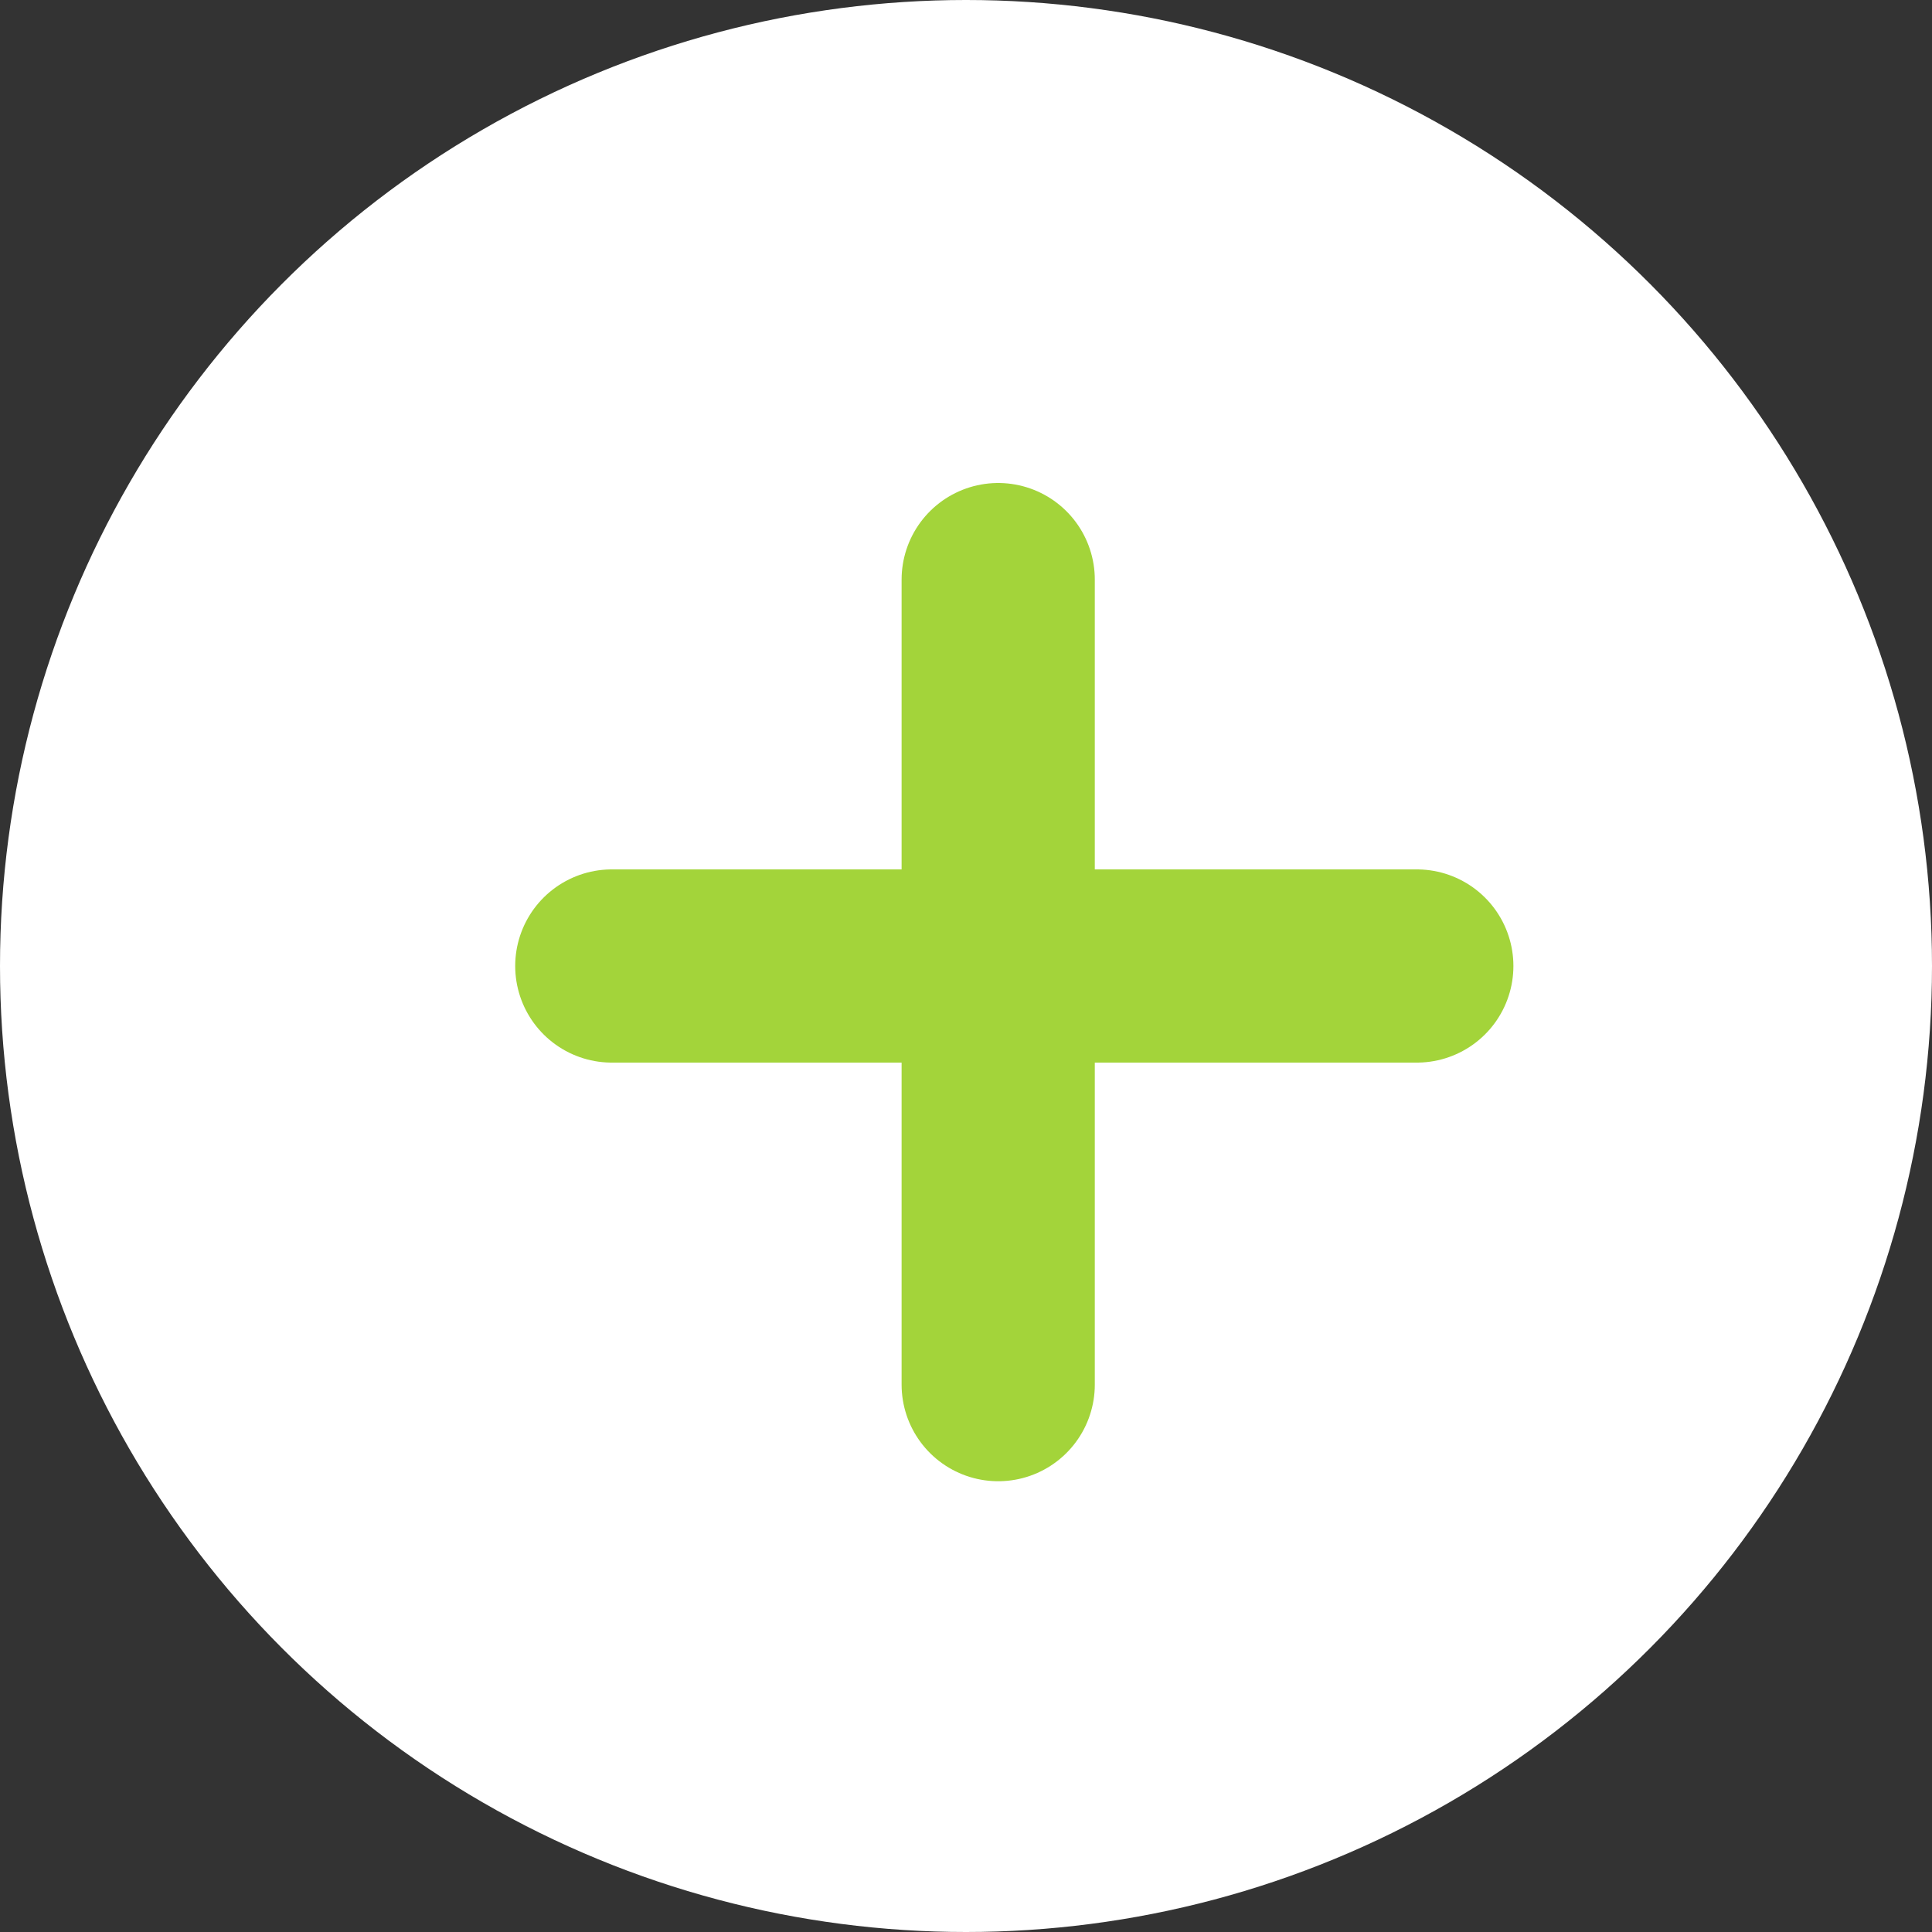
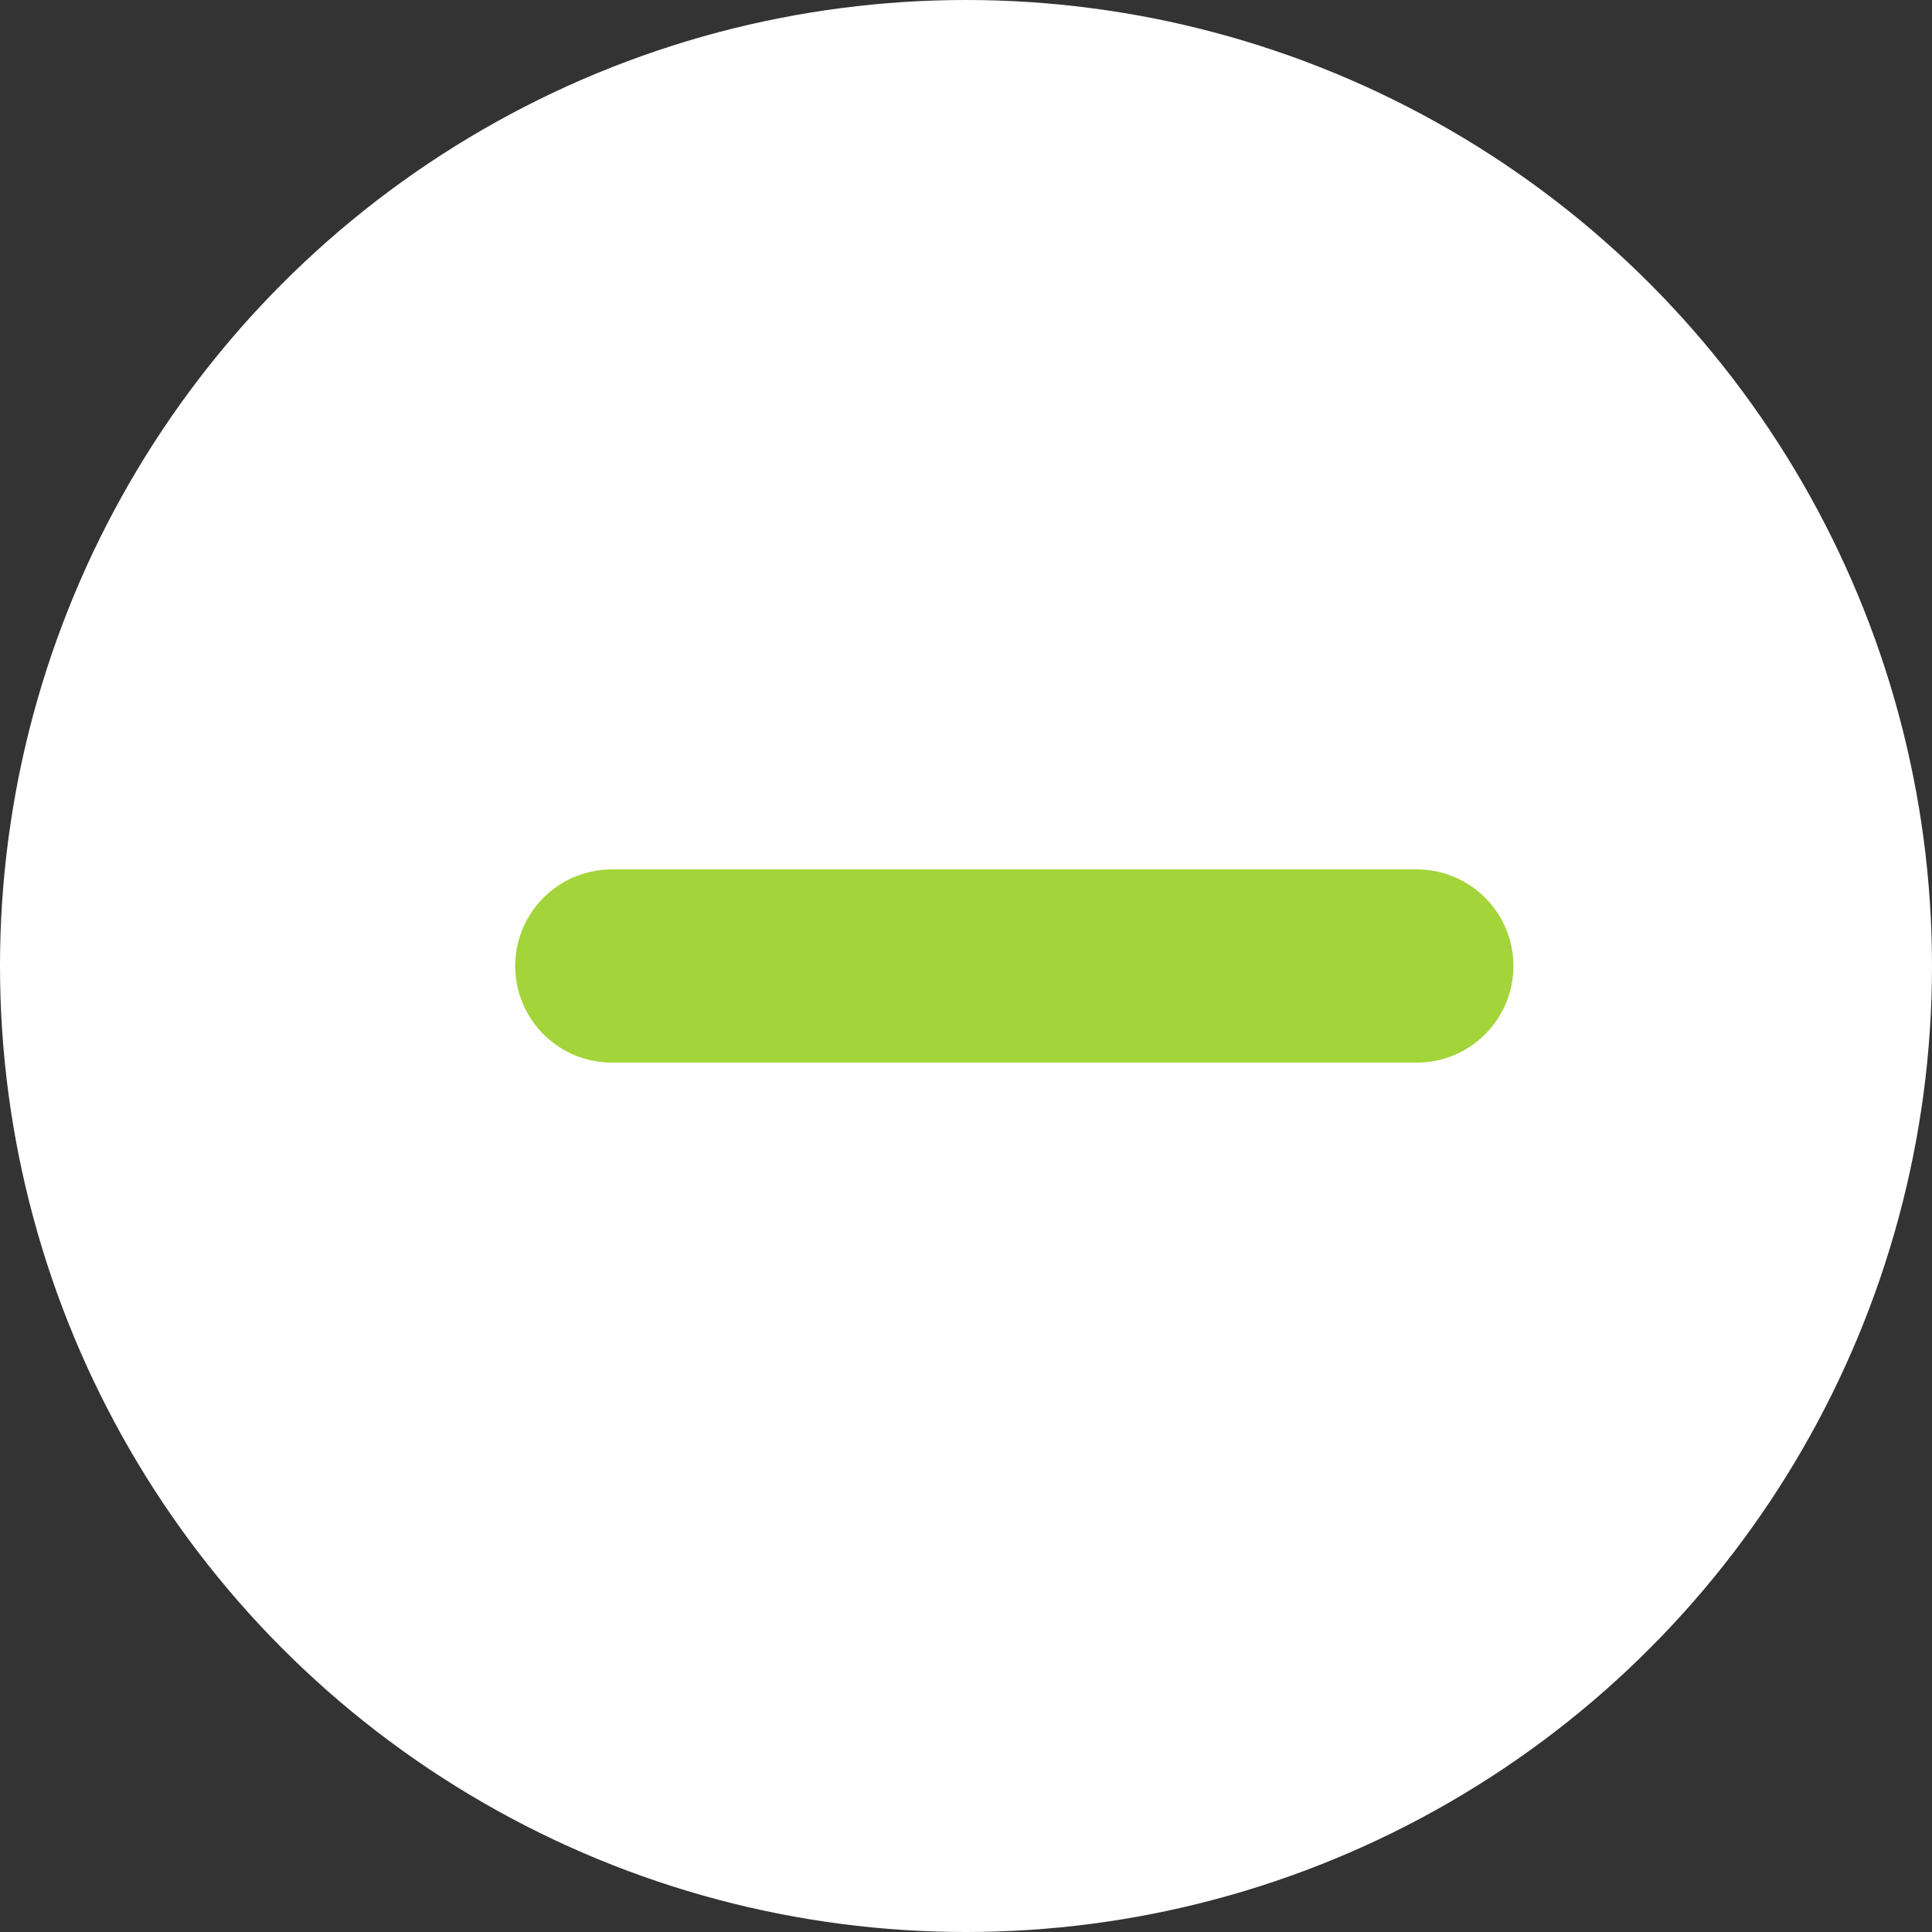
<svg xmlns="http://www.w3.org/2000/svg" width="60" height="60" viewBox="0 0 60 60" fill="none">
  <rect x="0" y="0" width="60" height="60" fill="#333333" stroke="none" />
  <circle cx="30" cy="30" r="30" fill="white" />
-   <line x1="31" y1="18" x2="31" y2="43.001" stroke="#A3D43A" stroke-width="6" stroke-linecap="round" />
  <line x1="19" y1="30" x2="44" y2="30" stroke="#A3D43A" stroke-width="6" stroke-linecap="round" />
</svg>